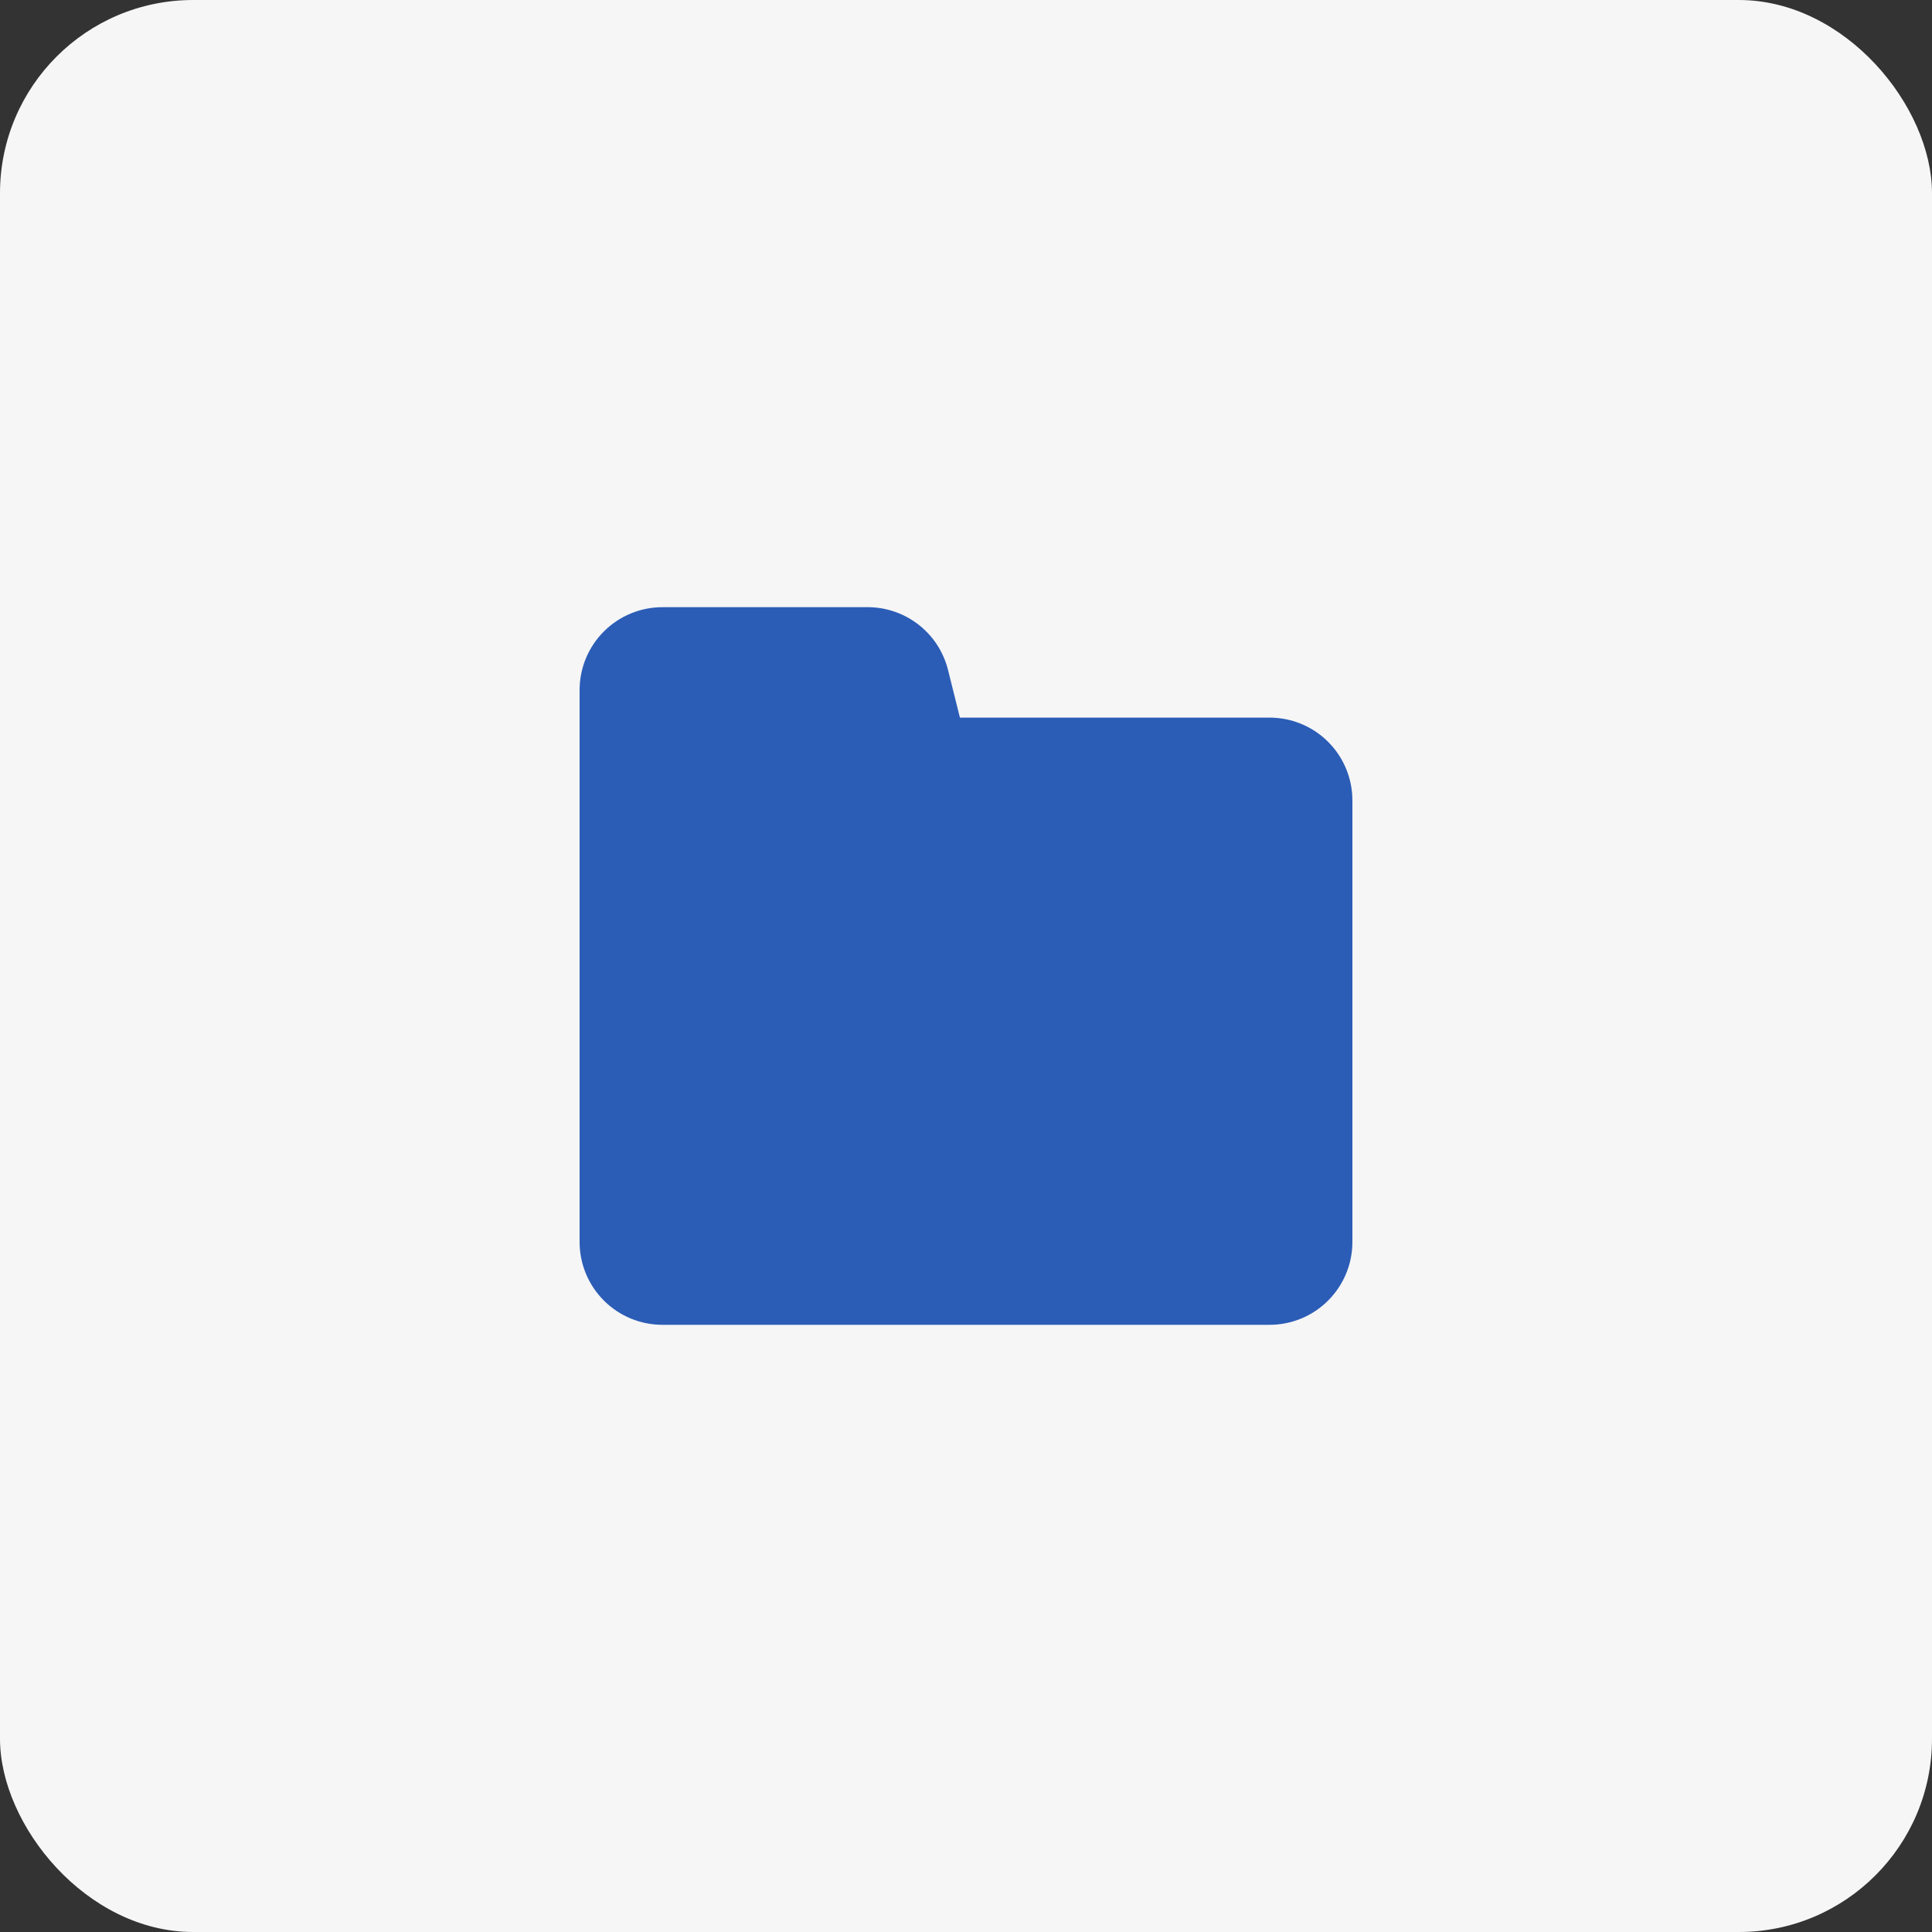
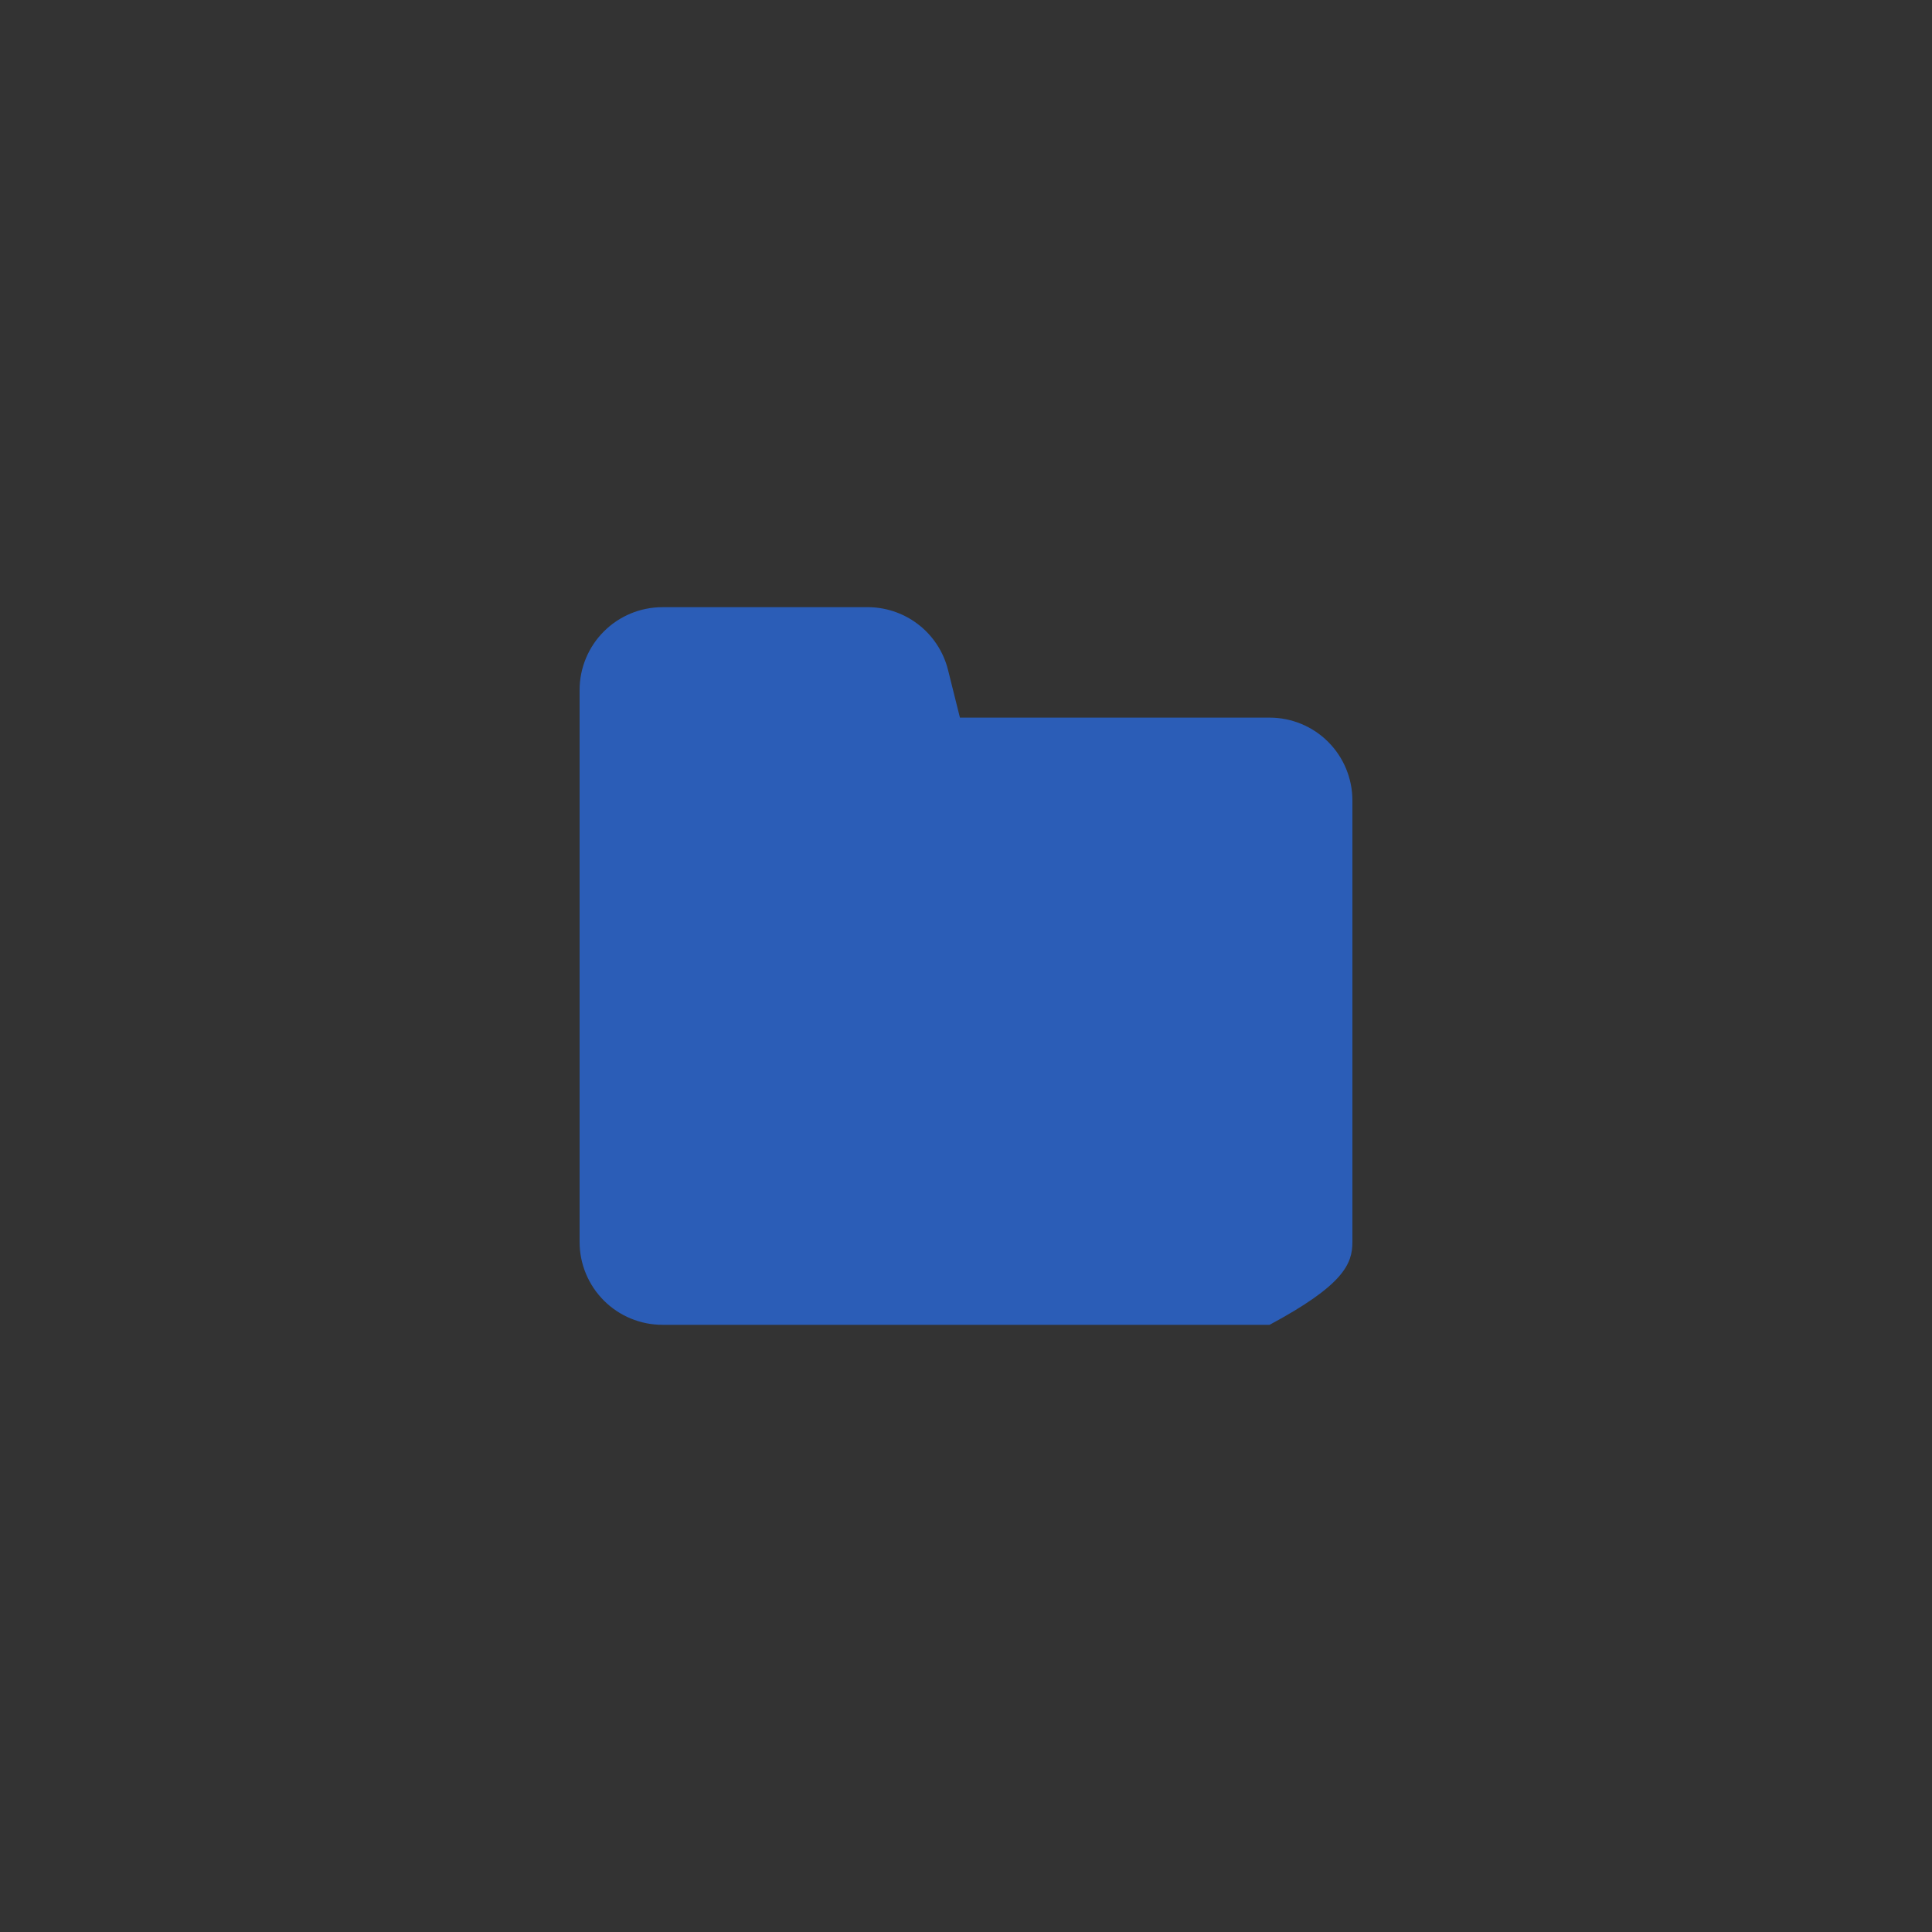
<svg xmlns="http://www.w3.org/2000/svg" width="50" height="50" viewBox="0 0 50 50" fill="none">
  <rect x="0" y="0" width="50" height="50" fill="#333333" stroke="none" />
-   <rect width="50" height="50" rx="5" fill="#F6F6F6" />
-   <path d="M23.753 16.151C23.366 15.857 22.89 15.703 22.405 15.714H17.143C16.575 15.714 16.029 15.94 15.628 16.342C15.226 16.744 15 17.289 15 17.857V32.143C15 32.711 15.226 33.256 15.628 33.658C16.029 34.06 16.575 34.286 17.143 34.286H32.857C33.425 34.286 33.971 34.06 34.372 33.658C34.774 33.256 35 32.711 35 32.143V20.715C35 20.146 34.774 19.601 34.372 19.199C33.971 18.797 33.425 18.572 32.857 18.572H24.843L24.536 17.343C24.419 16.868 24.142 16.447 23.753 16.151Z" fill="#2B5DB7" />
+   <path d="M23.753 16.151C23.366 15.857 22.89 15.703 22.405 15.714H17.143C16.575 15.714 16.029 15.94 15.628 16.342C15.226 16.744 15 17.289 15 17.857V32.143C15 32.711 15.226 33.256 15.628 33.658C16.029 34.06 16.575 34.286 17.143 34.286H32.857C34.774 33.256 35 32.711 35 32.143V20.715C35 20.146 34.774 19.601 34.372 19.199C33.971 18.797 33.425 18.572 32.857 18.572H24.843L24.536 17.343C24.419 16.868 24.142 16.447 23.753 16.151Z" fill="#2B5DB7" />
</svg>